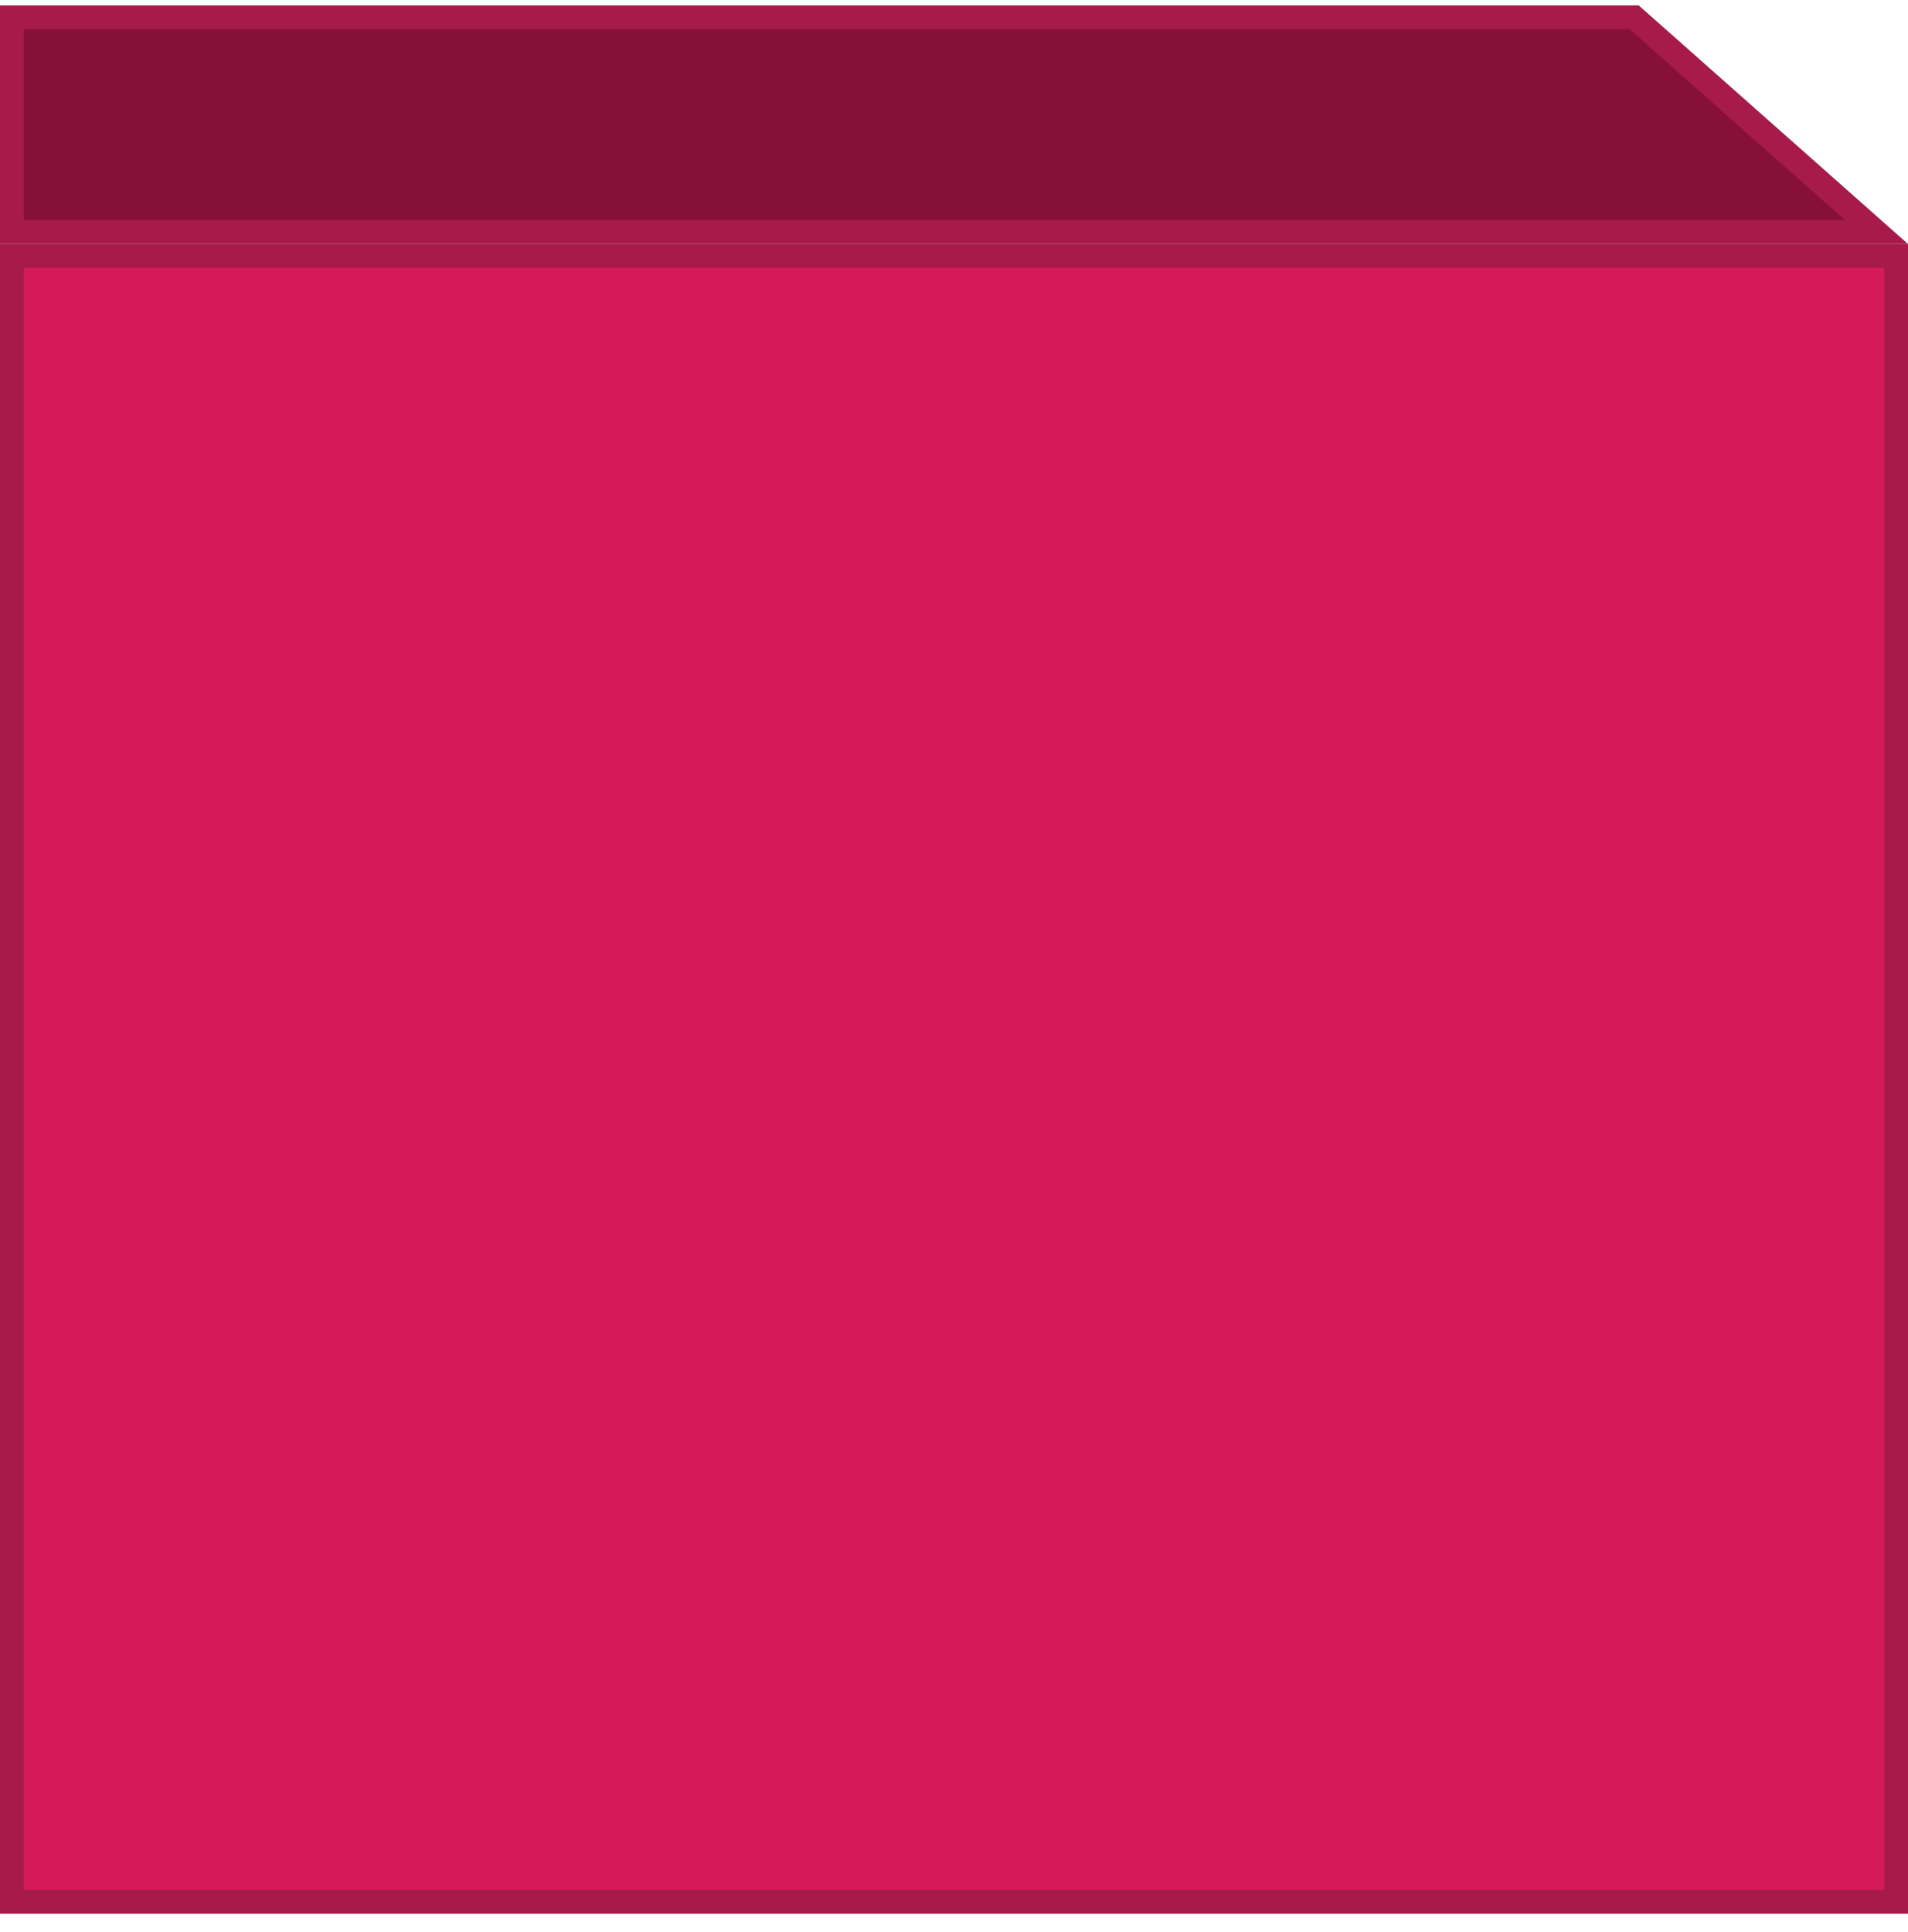
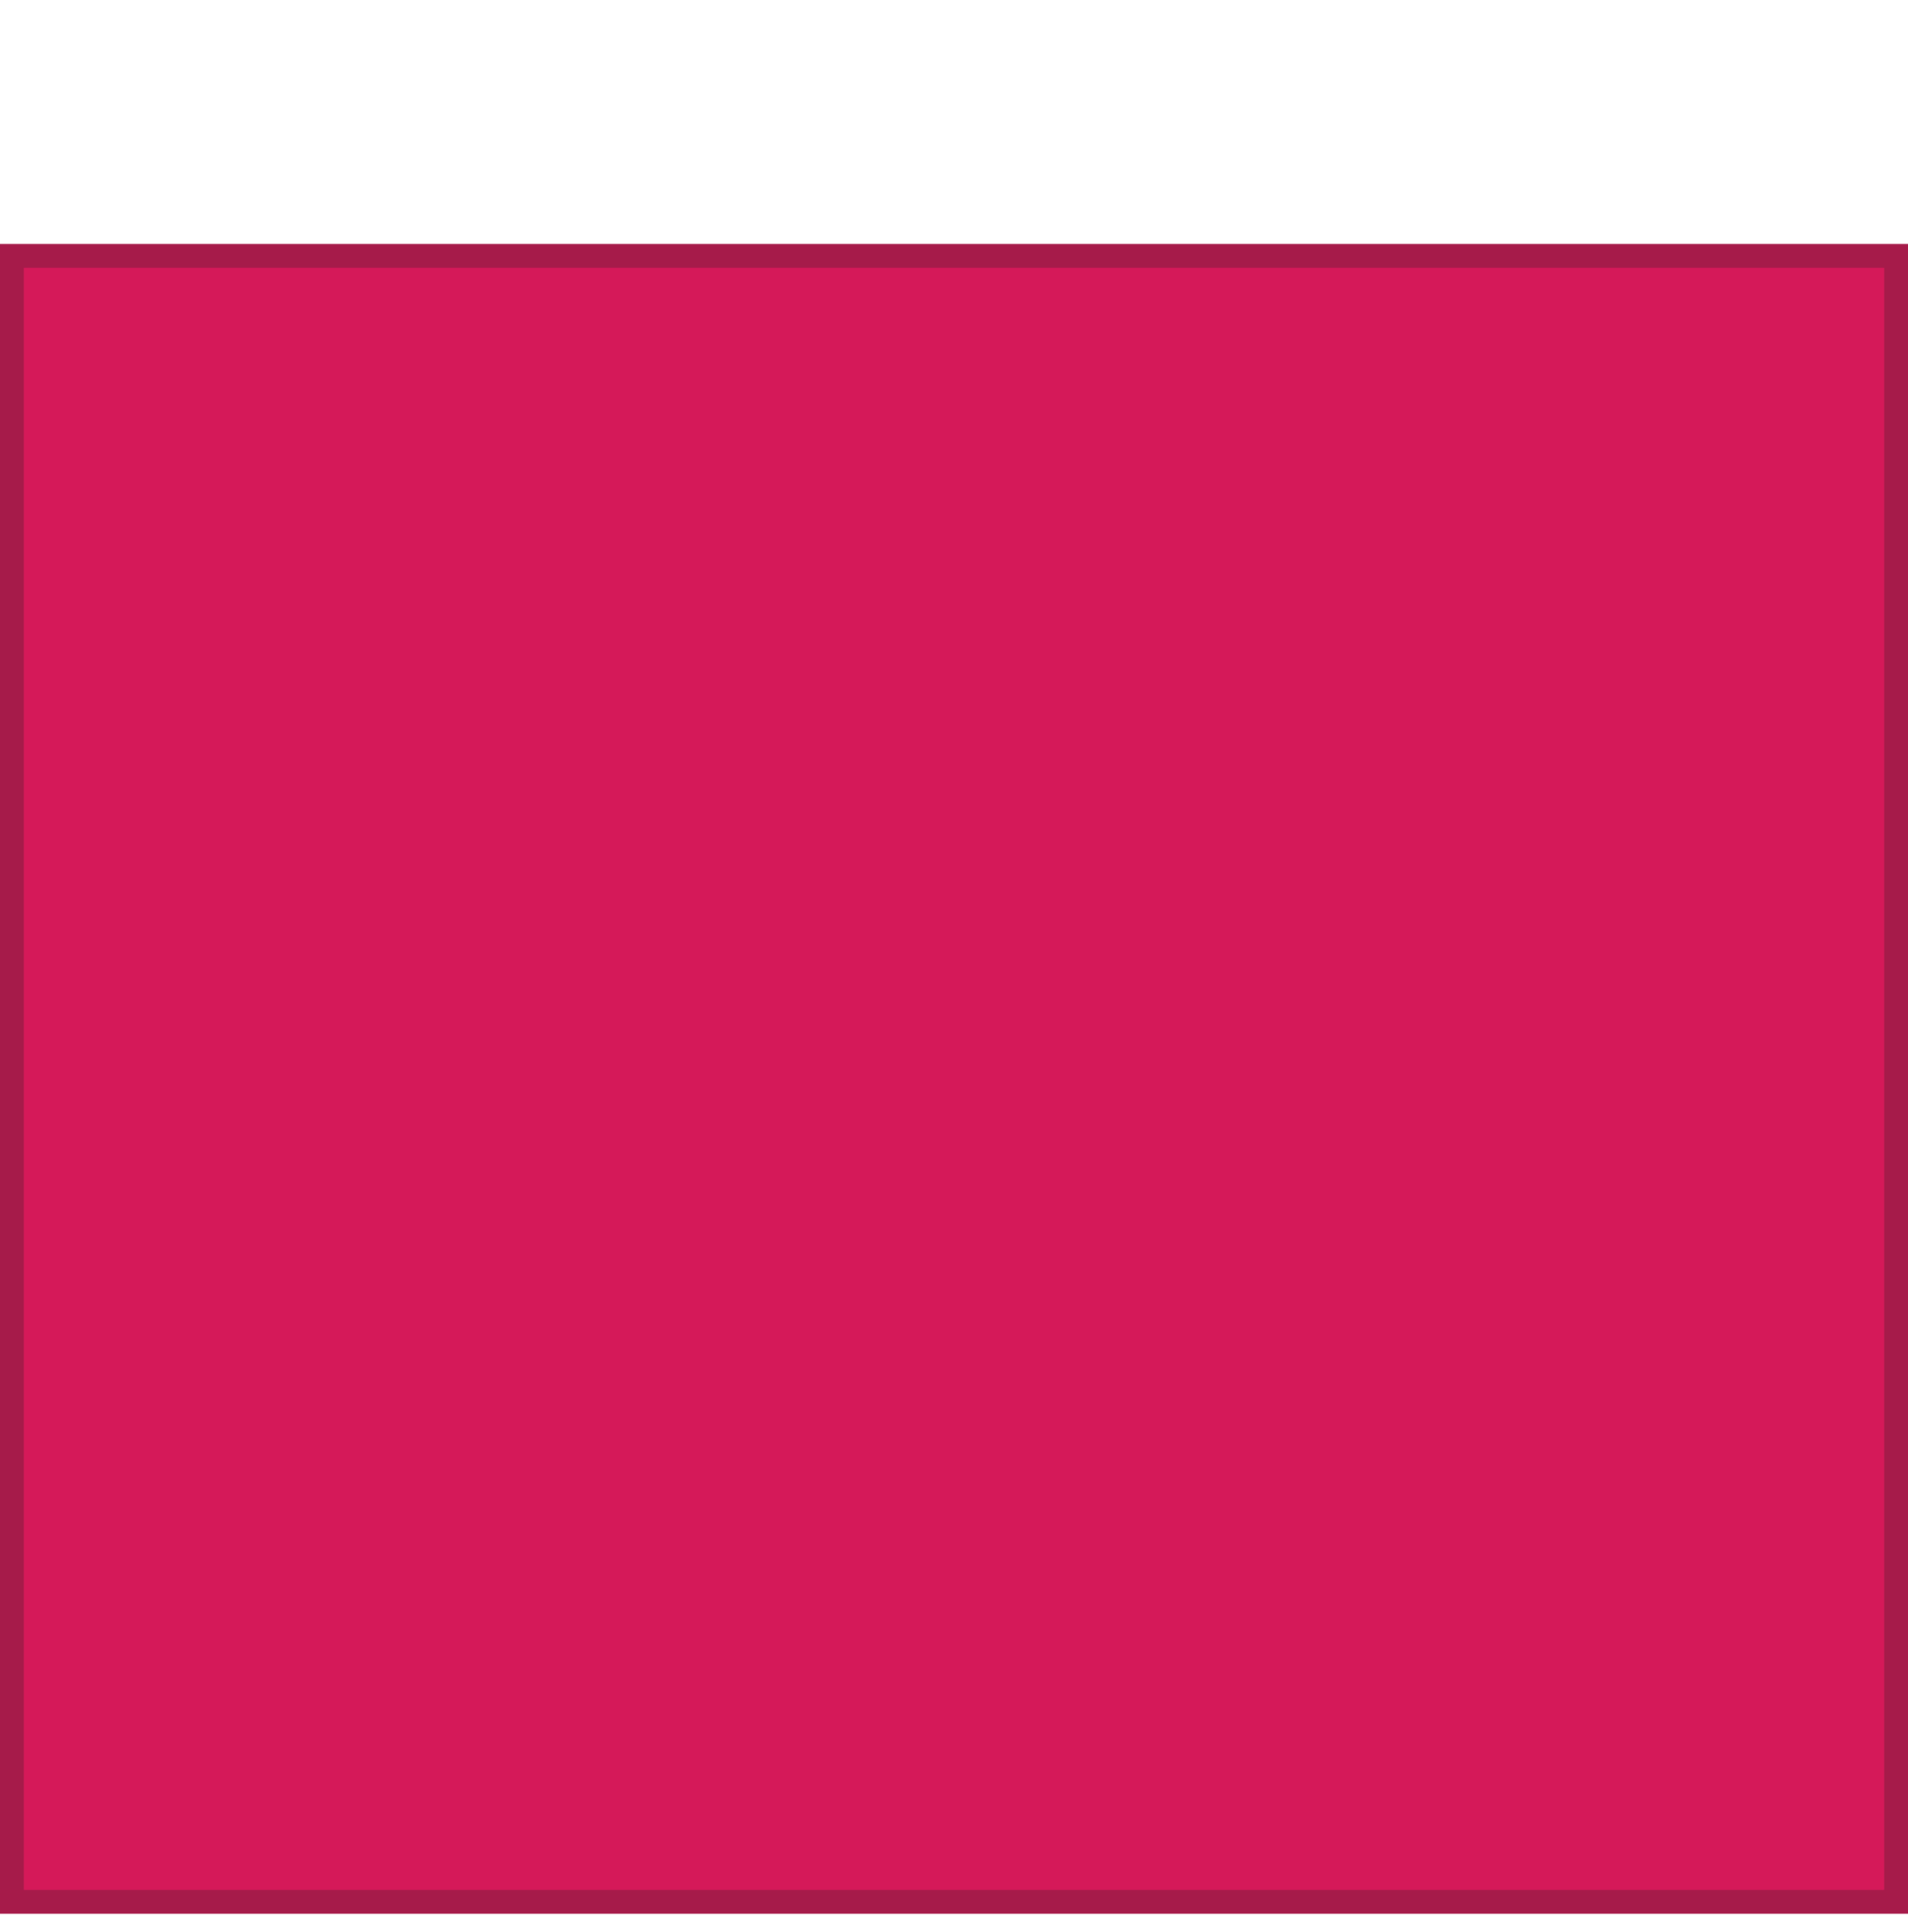
<svg xmlns="http://www.w3.org/2000/svg" width="80" height="81" viewBox="0 0 80 81" fill="none">
-   <path d="M68.52 0.727L78.681 9.727H0.5V0.727H68.52ZM68.38 0.602L68.38 0.603L68.38 0.602Z" fill="#871039" stroke="url(#paint0_linear_71_3034)" />
  <path d="M79.5 79.727H0.5V10.726H79.5V79.727Z" fill="#D51959" stroke="#A61B4A" />
  <defs>
    <linearGradient id="paint0_linear_71_3034" x1="40" y1="0.227" x2="40" y2="10.226" gradientUnits="userSpaceOnUse">
      <stop stop-color="#A61B4A" stop-opacity="0" />
      <stop offset="0" stop-color="#A61B4A" />
    </linearGradient>
  </defs>
</svg>